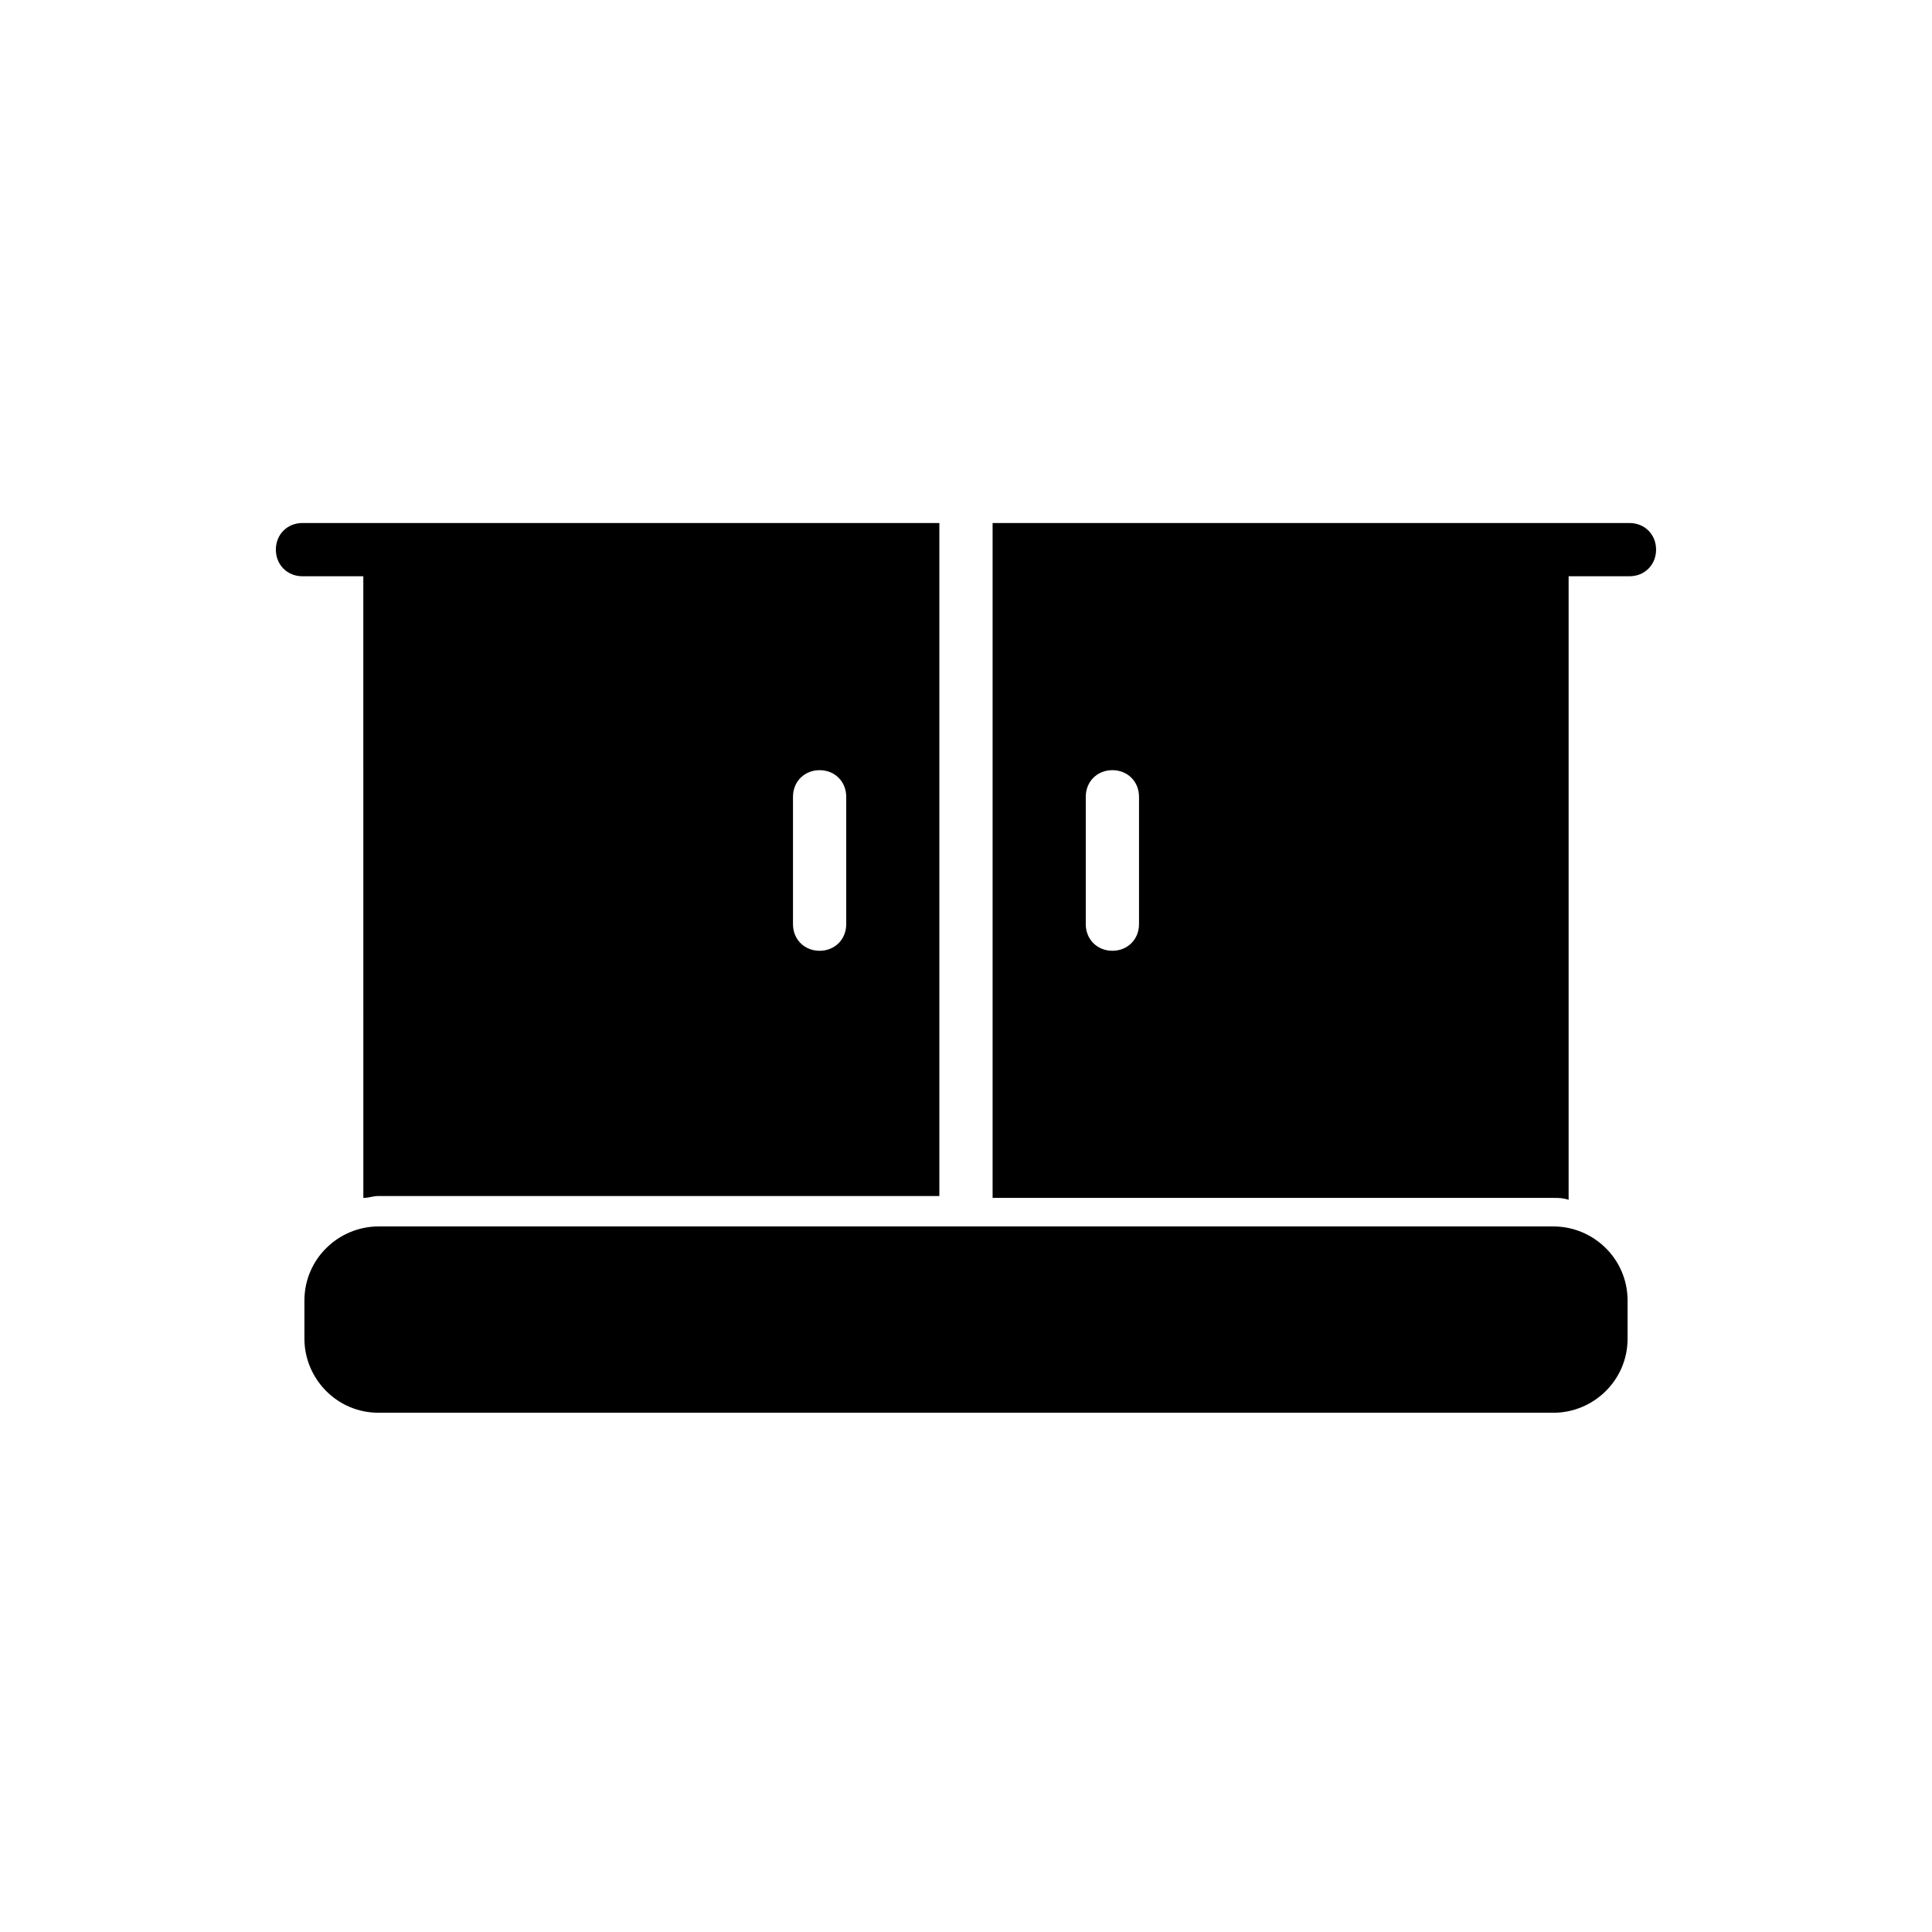
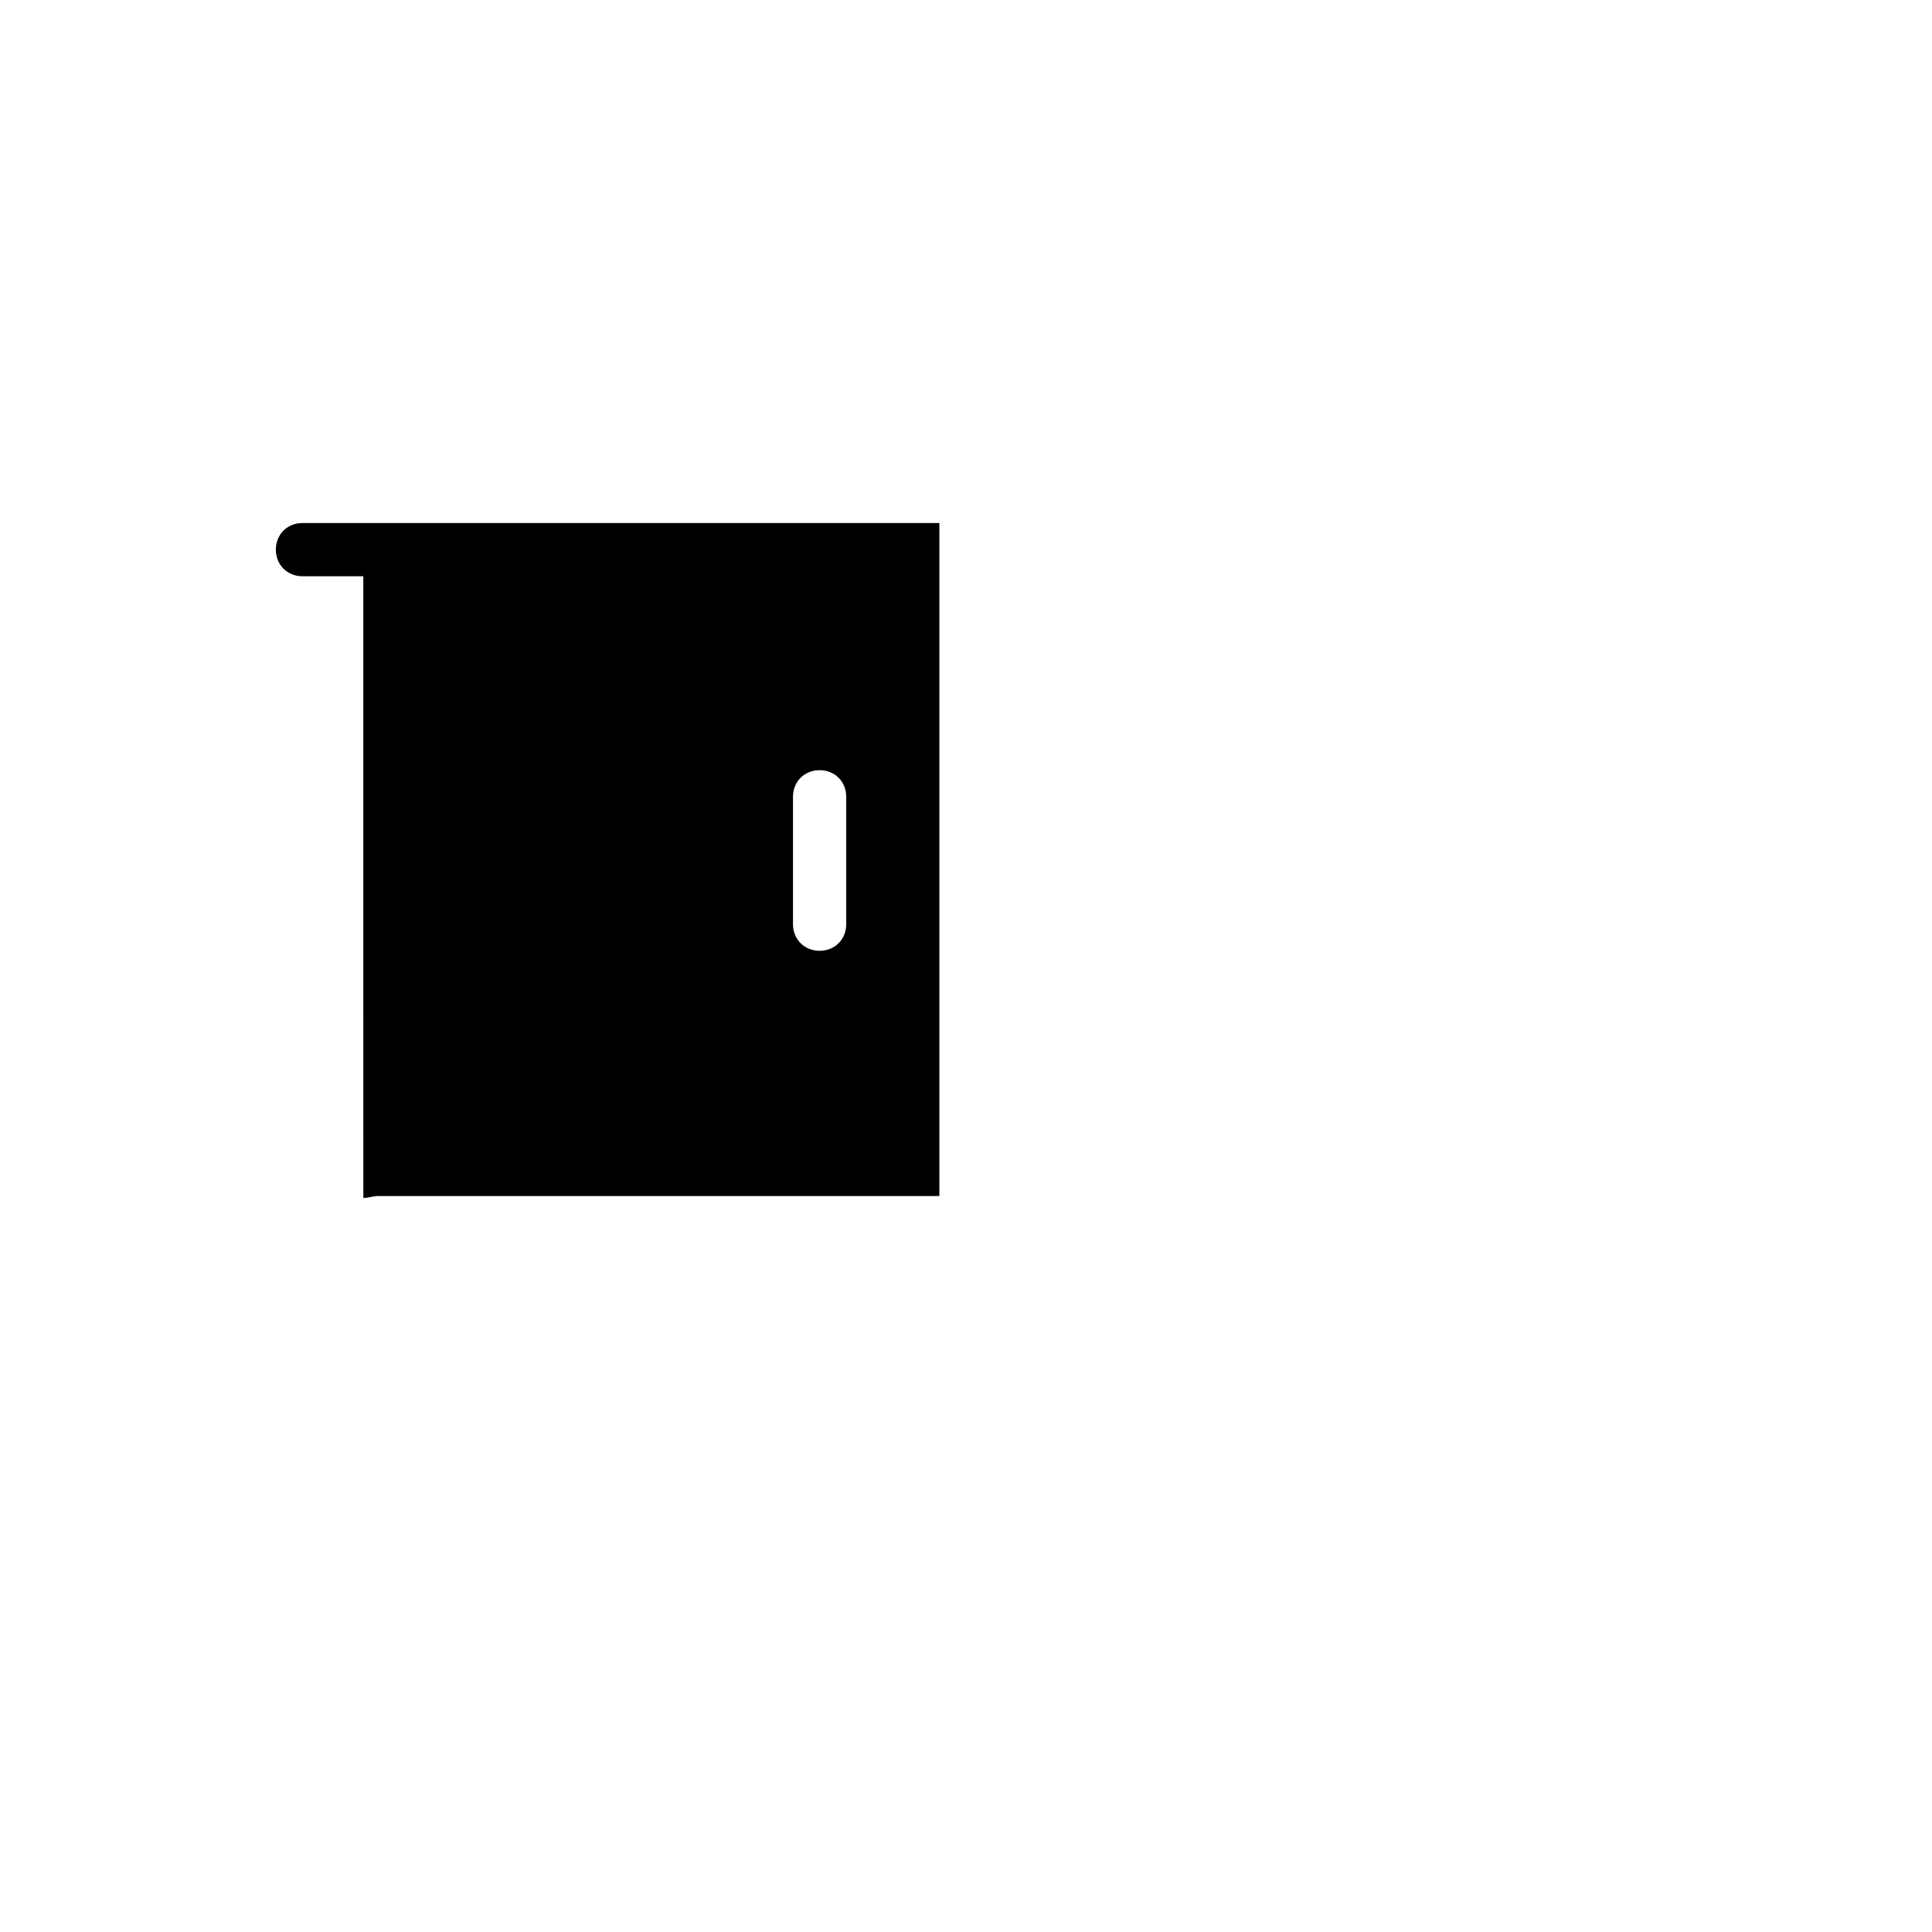
<svg xmlns="http://www.w3.org/2000/svg" fill="#000000" width="800px" height="800px" version="1.1" viewBox="144 144 512 512">
  <g>
-     <path d="m555.68 469.02h-311.36c-10.578 0-19.648 8.566-19.648 19.648v10.078c0 10.578 8.566 19.648 19.648 19.648h311.36c10.578 0 19.648-8.566 19.648-19.648v-10.078c0-11.082-9.07-19.648-19.648-19.648z" />
-     <path d="m575.83 282.61h-168.78v178.85h148.62c1.512 0 2.519 0 4.031 0.504v-165.25h16.121c4.031 0 7.055-3.023 7.055-7.055s-3.023-7.055-7.055-7.055zm-129.98 106.3c0 4.031-3.023 7.055-7.055 7.055s-7.055-3.023-7.055-7.055v-33.754c0-4.031 3.023-7.055 7.055-7.055s7.055 3.023 7.055 7.055z" />
    <path d="m240.29 461.46c1.512 0 2.519-0.504 4.031-0.504h148.62v-178.35h-168.78c-4.031 0-7.055 3.023-7.055 7.055s3.023 7.055 7.055 7.055h16.121zm113.86-106.3c0-4.031 3.023-7.055 7.055-7.055s7.055 3.023 7.055 7.055v33.754c0 4.031-3.023 7.055-7.055 7.055s-7.055-3.023-7.055-7.055z" />
  </g>
</svg>